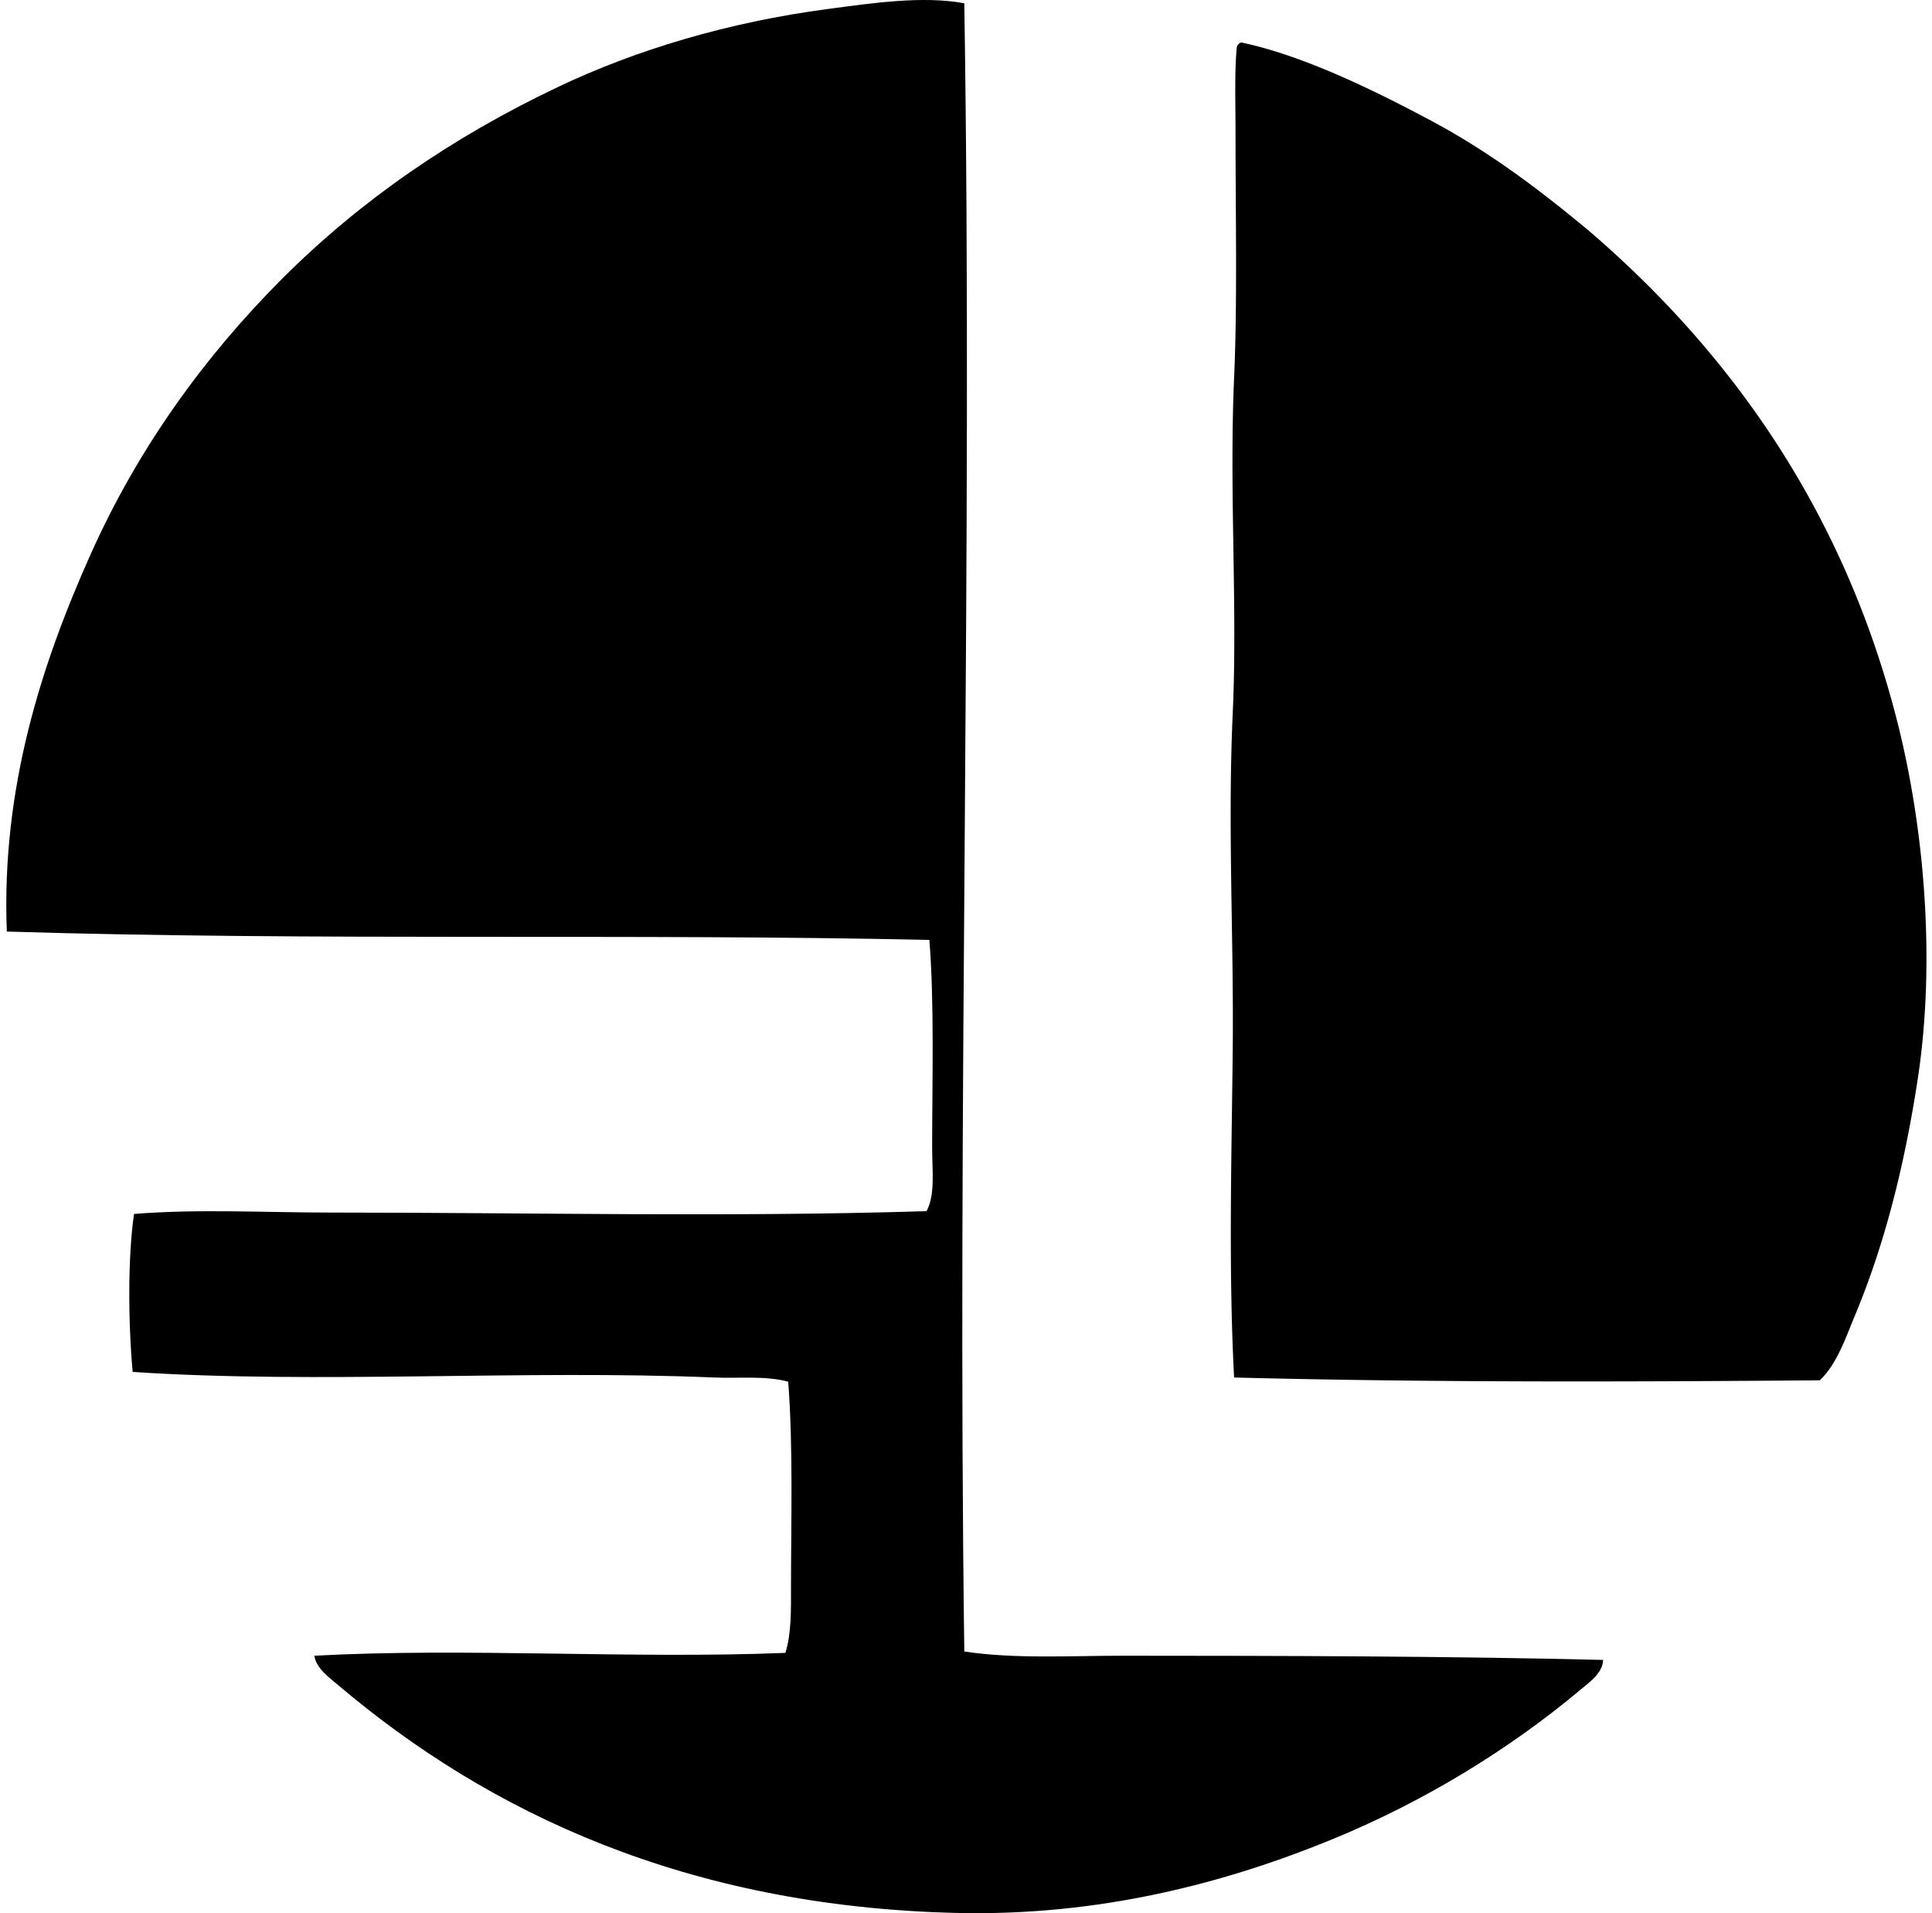
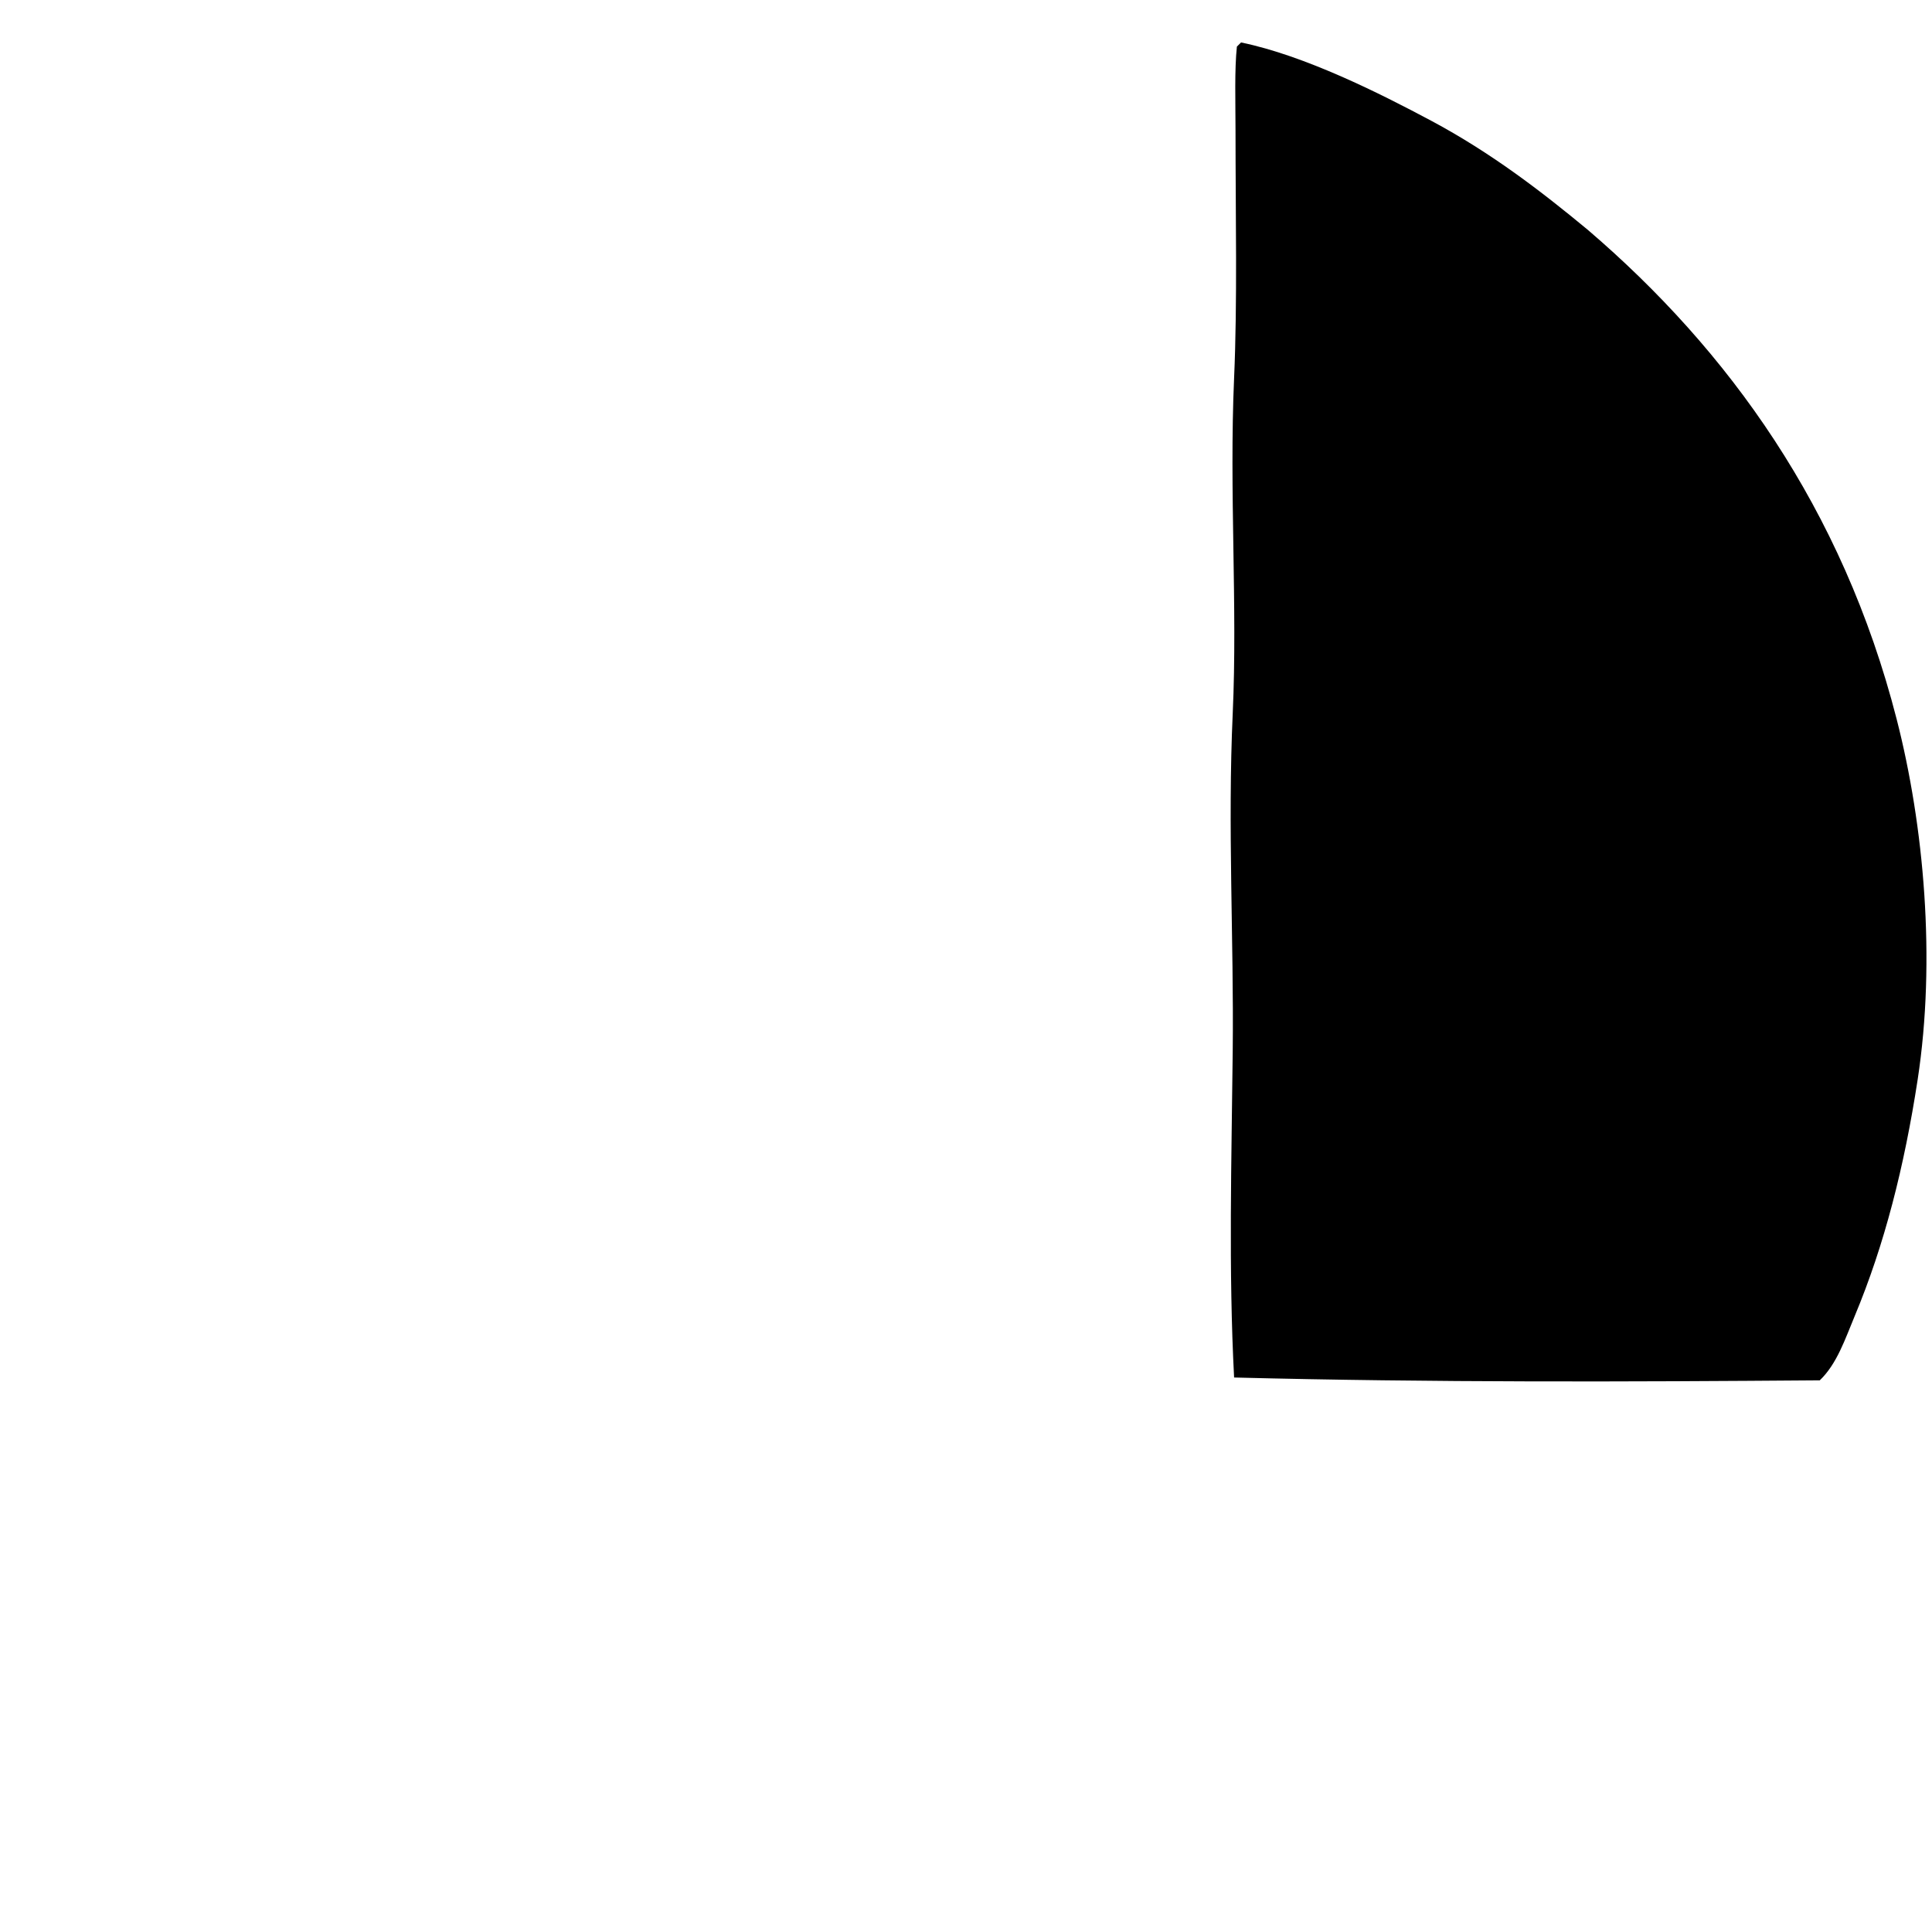
<svg xmlns="http://www.w3.org/2000/svg" width="202" height="200" fill="none" viewBox="0 0 202 200">
-   <path fill="#000" fill-rule="evenodd" d="M100.823.343c.903 57.305-.771 115.443 0 172.302 5.346.795 11 .439 16.659.439 16.47.003 33.94.043 50.13.44-.033 1.395-1.506 2.395-2.485 3.214-7.25 6.066-16.103 11.533-25.72 15.491-11.238 4.623-24.464 8.105-39.458 7.744-28.093-.678-48.828-10.446-64.596-23.819-.931-.792-2.292-1.738-2.485-3.07 15.913-.855 33.06.353 49.25-.295.635-2.039.584-4.494.584-6.867 0-6.639.238-14.678-.292-21.482-2.425-.651-5.066-.325-7.744-.44-19.777-.828-41.455.696-60.795-.581-.476-5.214-.512-12.067.144-16.515 6.78-.542 13.681-.145 20.606-.145 20.873 0 41.768.494 62.256-.147.922-1.75.584-4.181.584-6.579 0-6.973.235-15.277-.292-21.774-30.617-.69-64.202.124-96.455-.876-.602-15.06 3.699-28.13 8.771-39.461 5.024-11.23 12.049-20.816 20.021-28.79 8.25-8.246 17.835-14.807 28.792-20.02 8.187-3.898 17.82-6.796 28.353-8.184C91.103.34 96.471-.47 100.823.343Z" clip-rule="evenodd" />
-   <path fill="#000" fill-rule="evenodd" d="M129.76 4.438c6.687 1.382 14.47 5.3 19.877 8.183 6.241 3.332 11.481 7.353 16.367 11.4 14.687 12.567 26.639 29.08 32.298 51.148 2.856 11.12 4.124 25.124 2.196 37.705-1.395 9.079-3.458 17.229-6.578 24.699-1.003 2.401-1.85 4.997-3.654 6.723-20.021.154-40.443.238-61.235-.295-.587-11.232-.268-22.597-.144-34.199.123-11.542-.54-23.38 0-35.22.512-11.256-.377-23.16.144-35.075.35-7.955.148-16.985.148-25.868-.003-3.027-.112-6.355.144-8.768a.741.741 0 0 1 .437-.434Z" clip-rule="evenodd" />
+   <path fill="#000" fill-rule="evenodd" d="M129.76 4.438c6.687 1.382 14.47 5.3 19.877 8.183 6.241 3.332 11.481 7.353 16.367 11.4 14.687 12.567 26.639 29.08 32.298 51.148 2.856 11.12 4.124 25.124 2.196 37.705-1.395 9.079-3.458 17.229-6.578 24.699-1.003 2.401-1.85 4.997-3.654 6.723-20.021.154-40.443.238-61.235-.295-.587-11.232-.268-22.597-.144-34.199.123-11.542-.54-23.38 0-35.22.512-11.256-.377-23.16.144-35.075.35-7.955.148-16.985.148-25.868-.003-3.027-.112-6.355.144-8.768Z" clip-rule="evenodd" />
</svg>